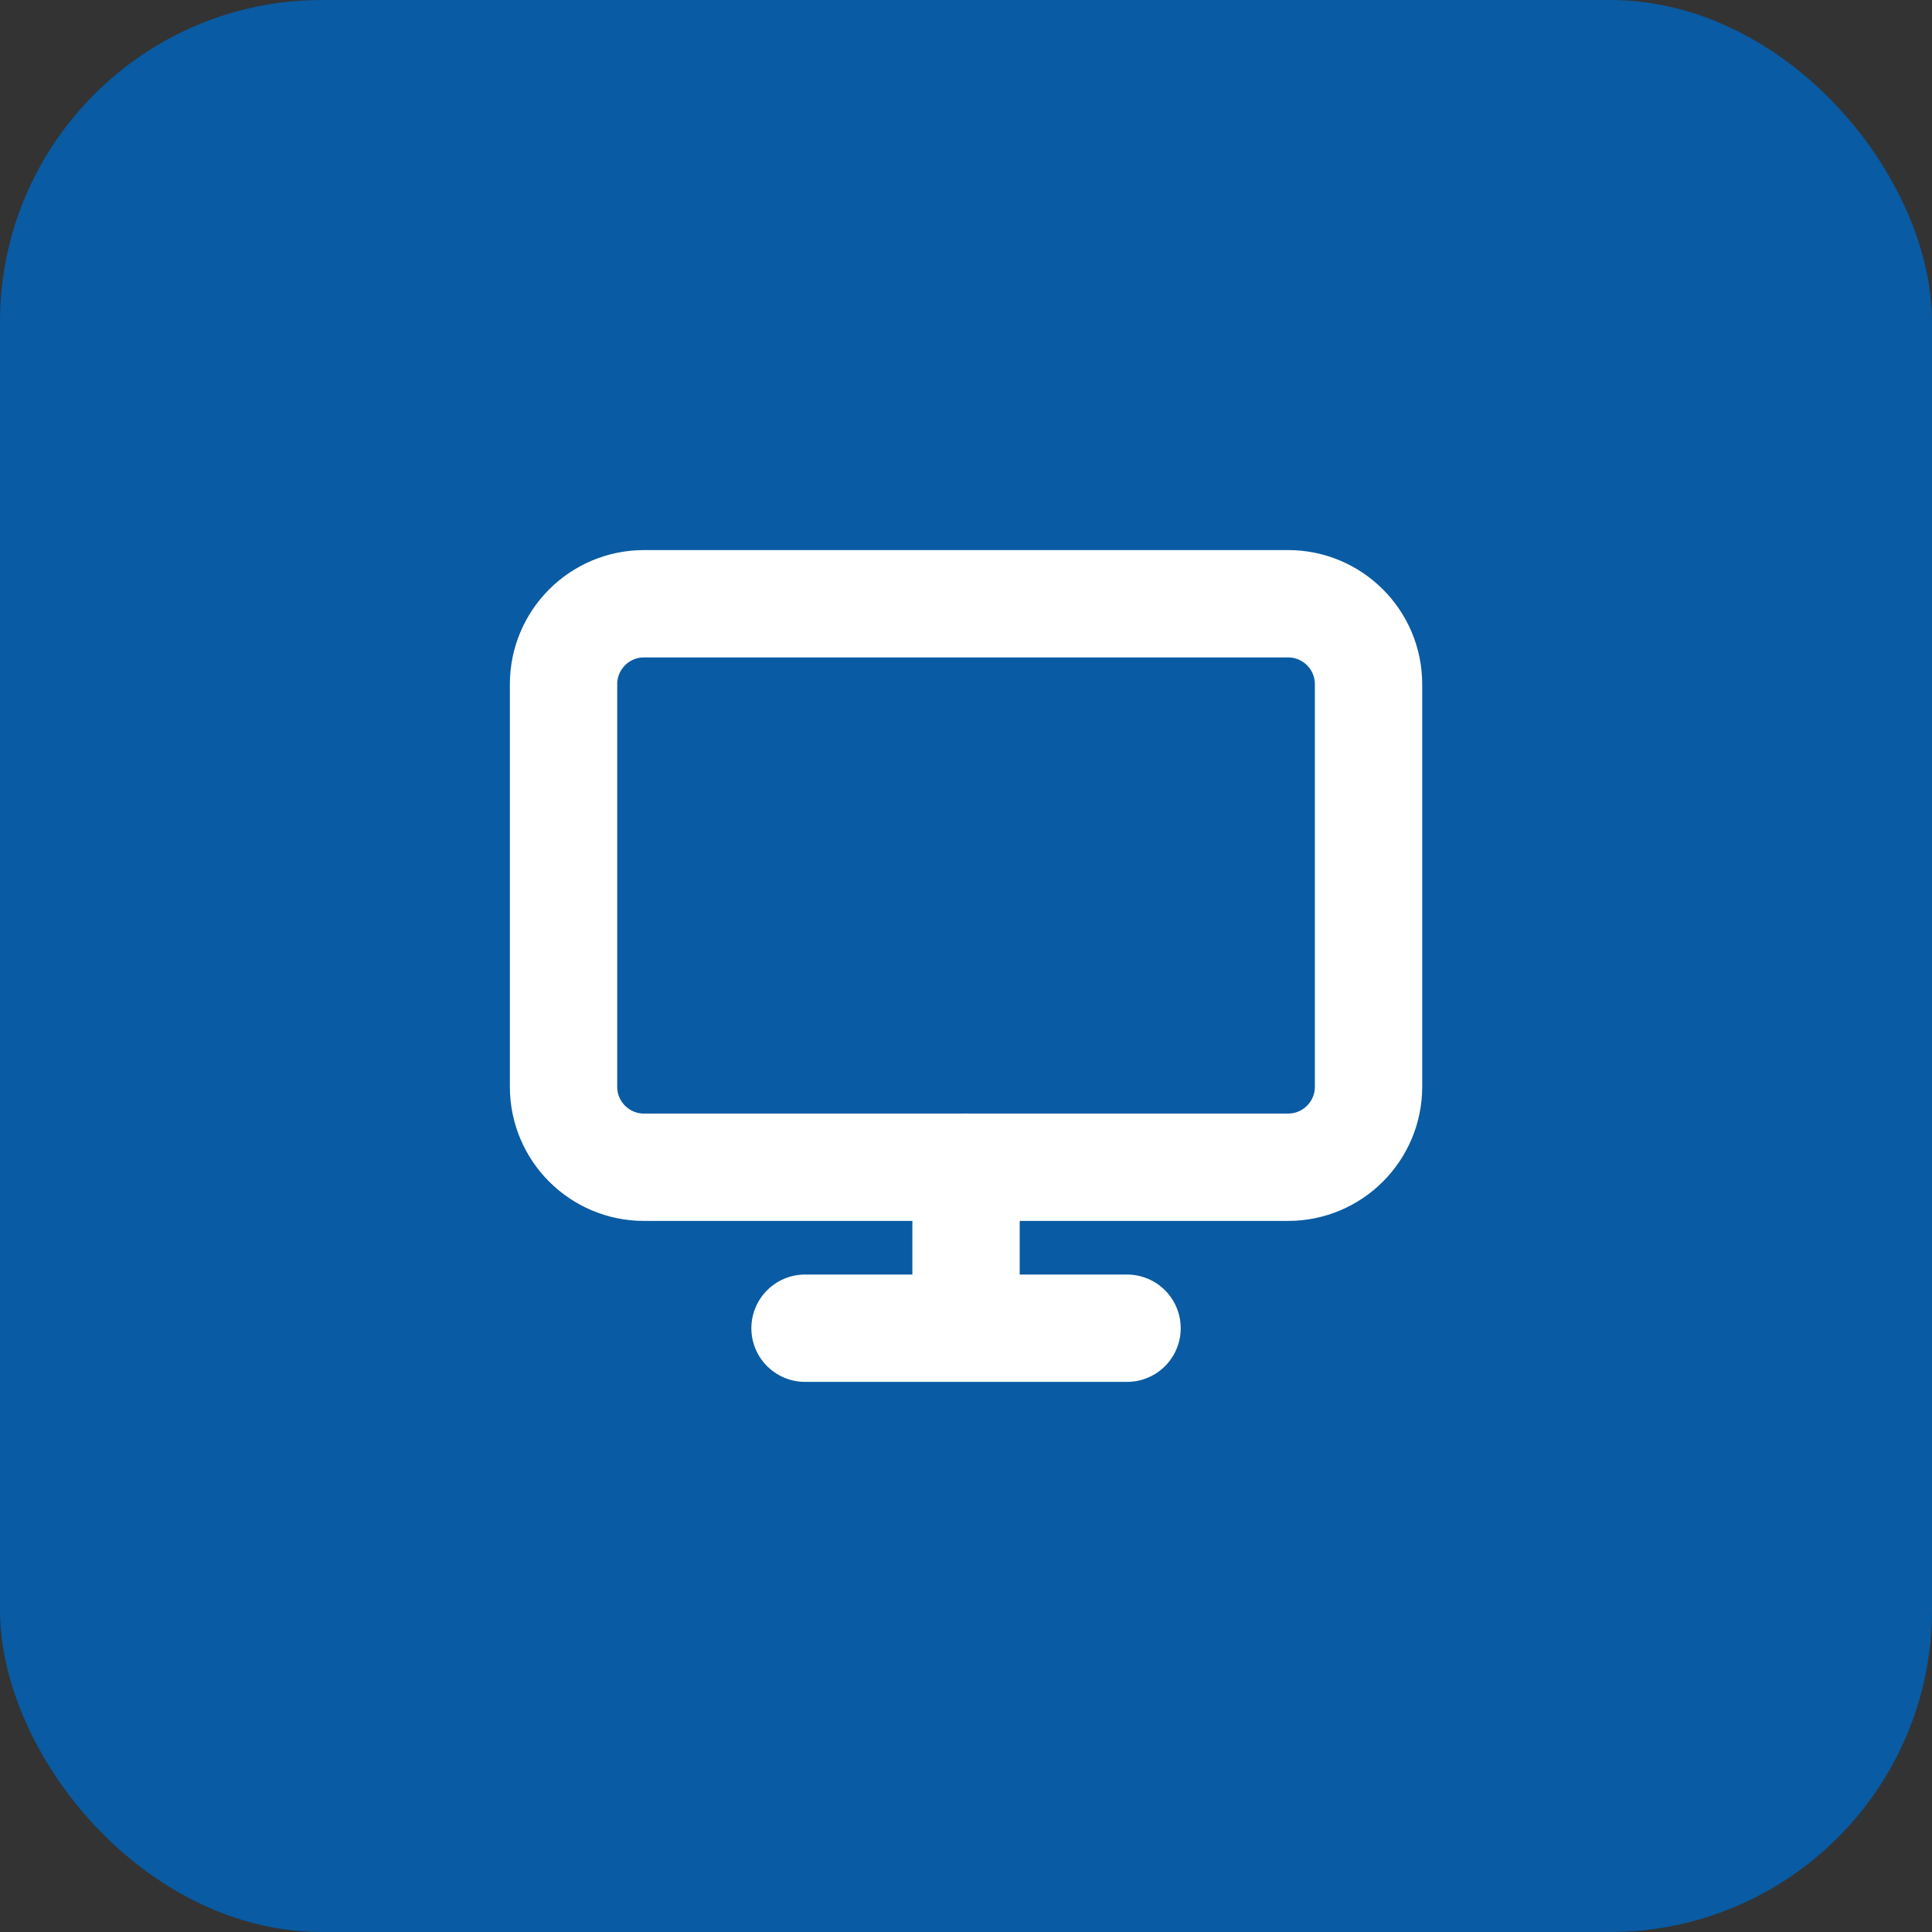
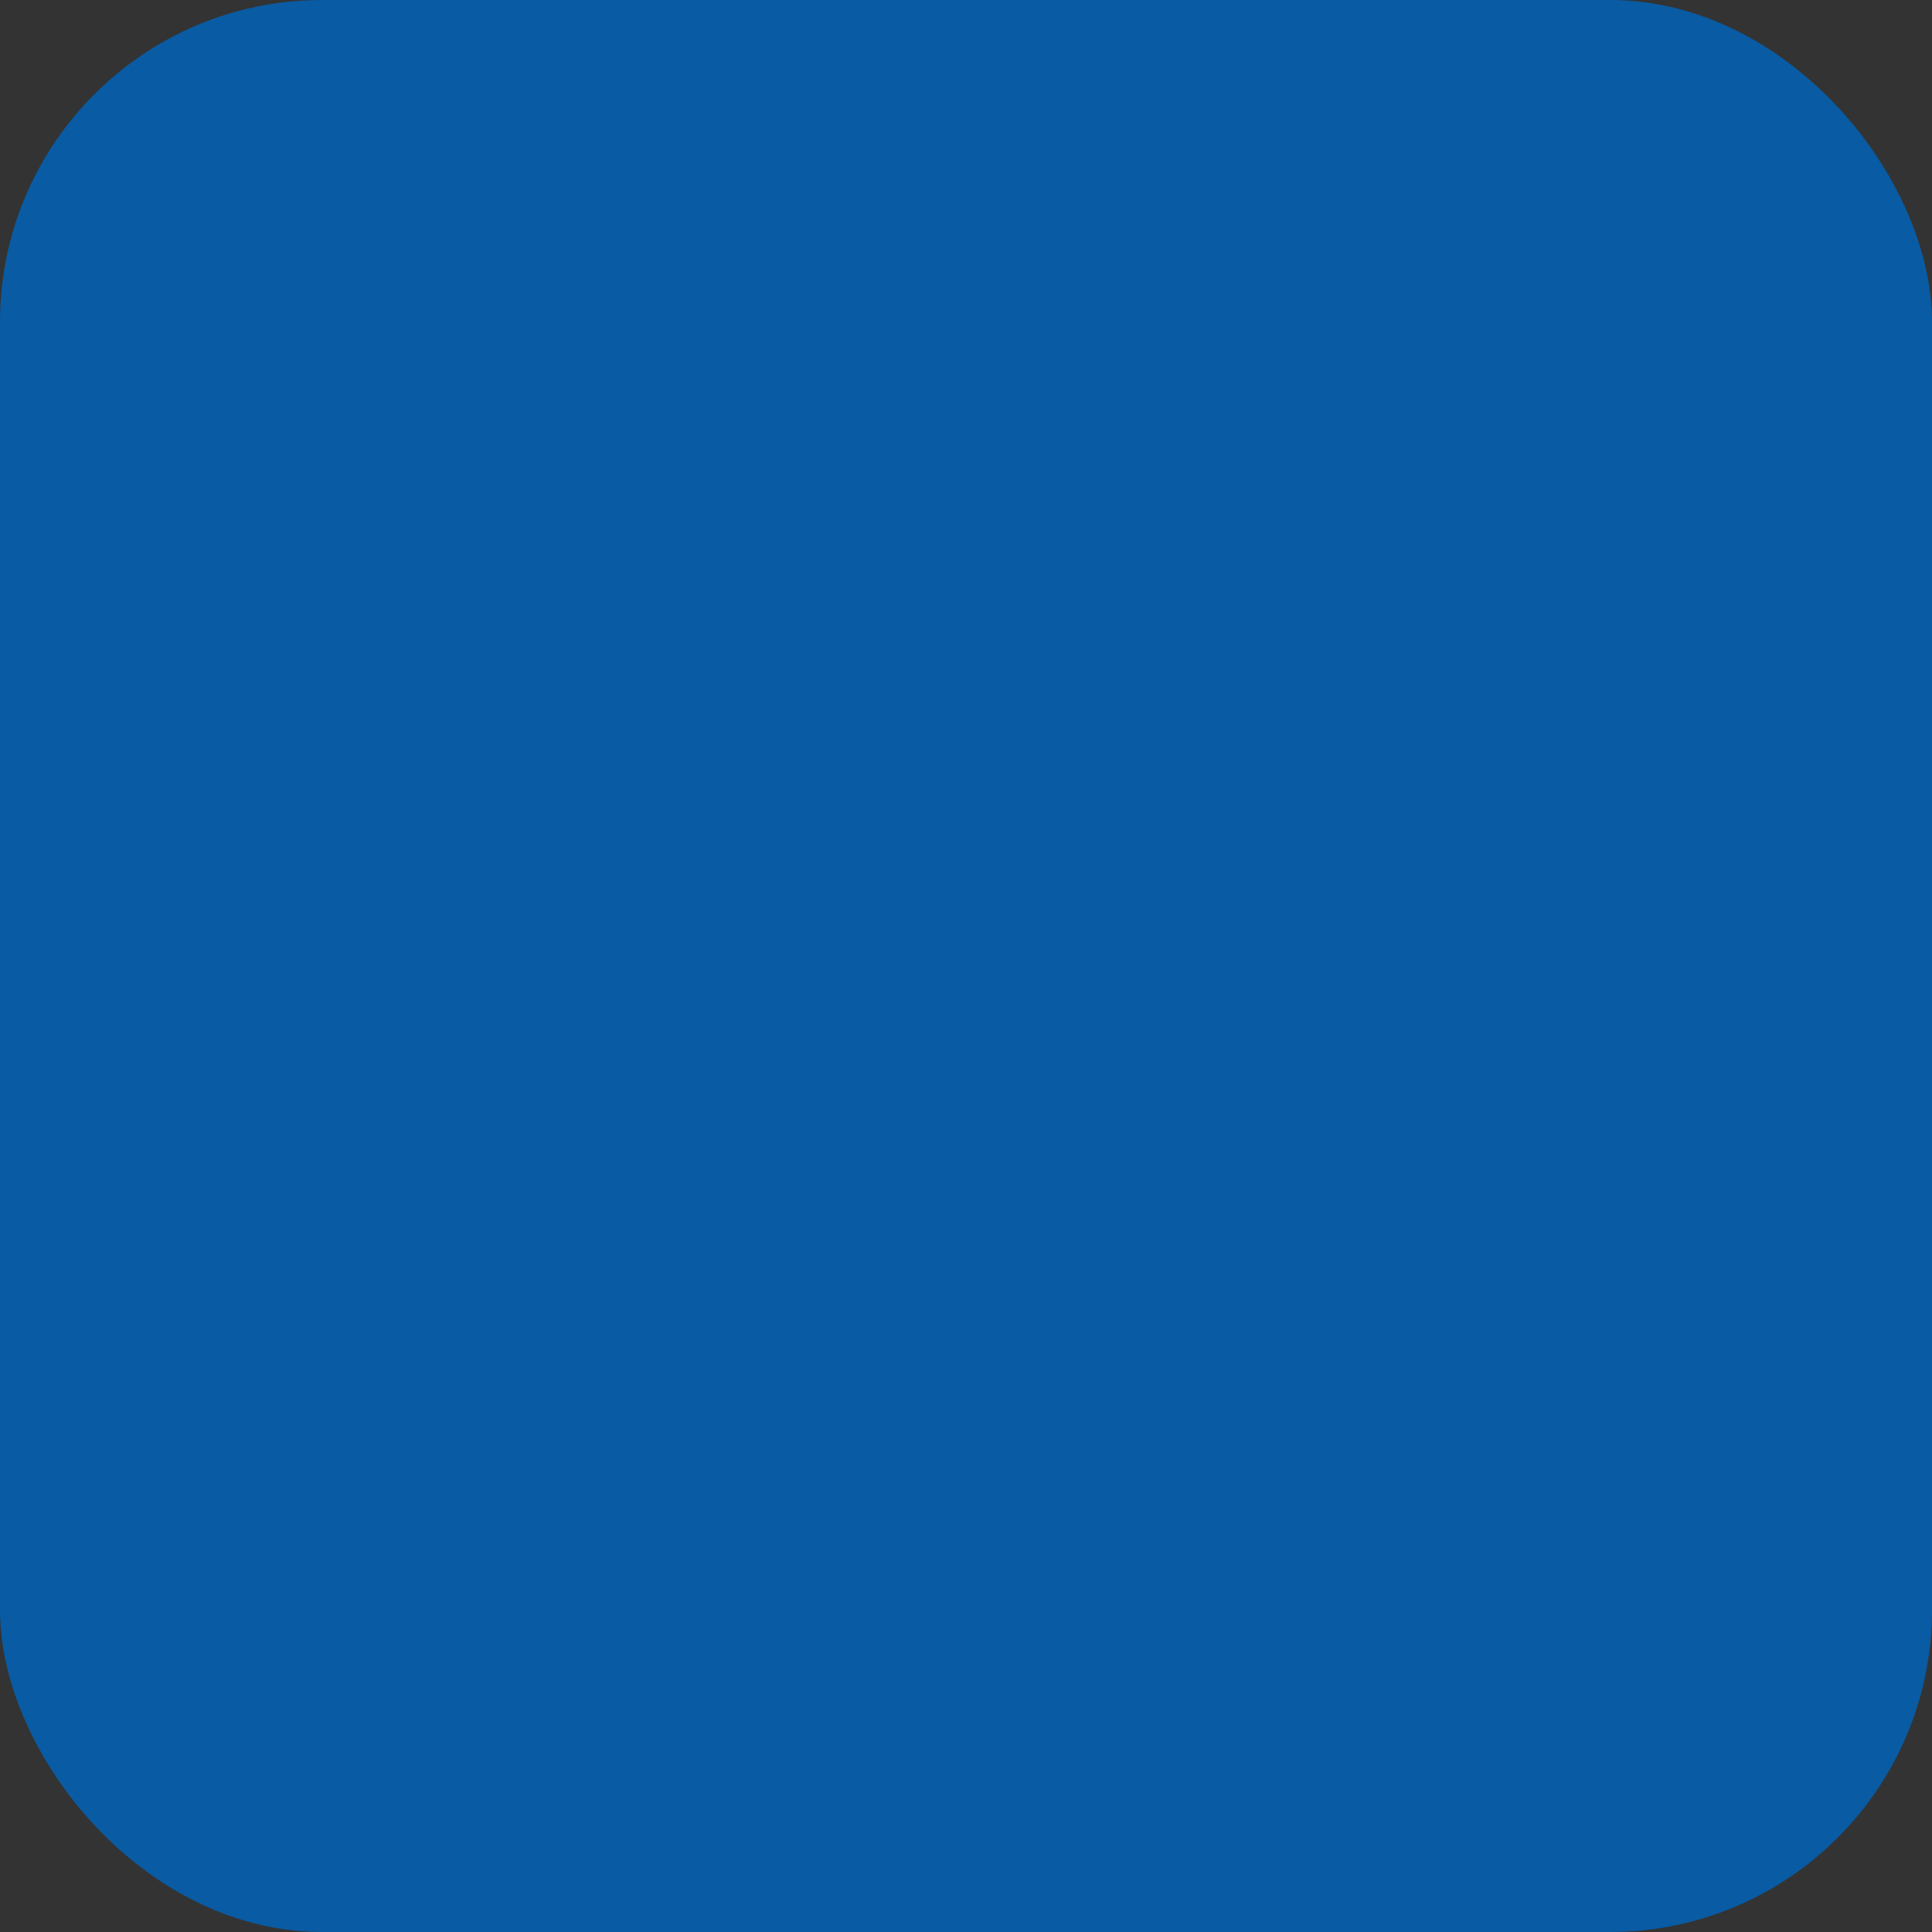
<svg xmlns="http://www.w3.org/2000/svg" width="48" height="48" viewBox="0 0 48 48" fill="none">
  <rect x="0" y="0" width="48" height="48" fill="#333333" stroke="none" />
  <rect width="48" height="48" rx="8" fill="#095BA3" />
-   <path d="M32.001 15H16.001C14.896 15 14.001 15.895 14.001 17V27C14.001 28.105 14.896 29 16.001 29H32.001C33.105 29 34.001 28.105 34.001 27V17C34.001 15.895 33.105 15 32.001 15Z" stroke="white" stroke-width="2.667" stroke-linecap="round" stroke-linejoin="round" />
-   <path d="M20.001 32.999H28.001M24.001 28.999V32.999" stroke="white" stroke-width="2.667" stroke-linecap="round" stroke-linejoin="round" />
</svg>